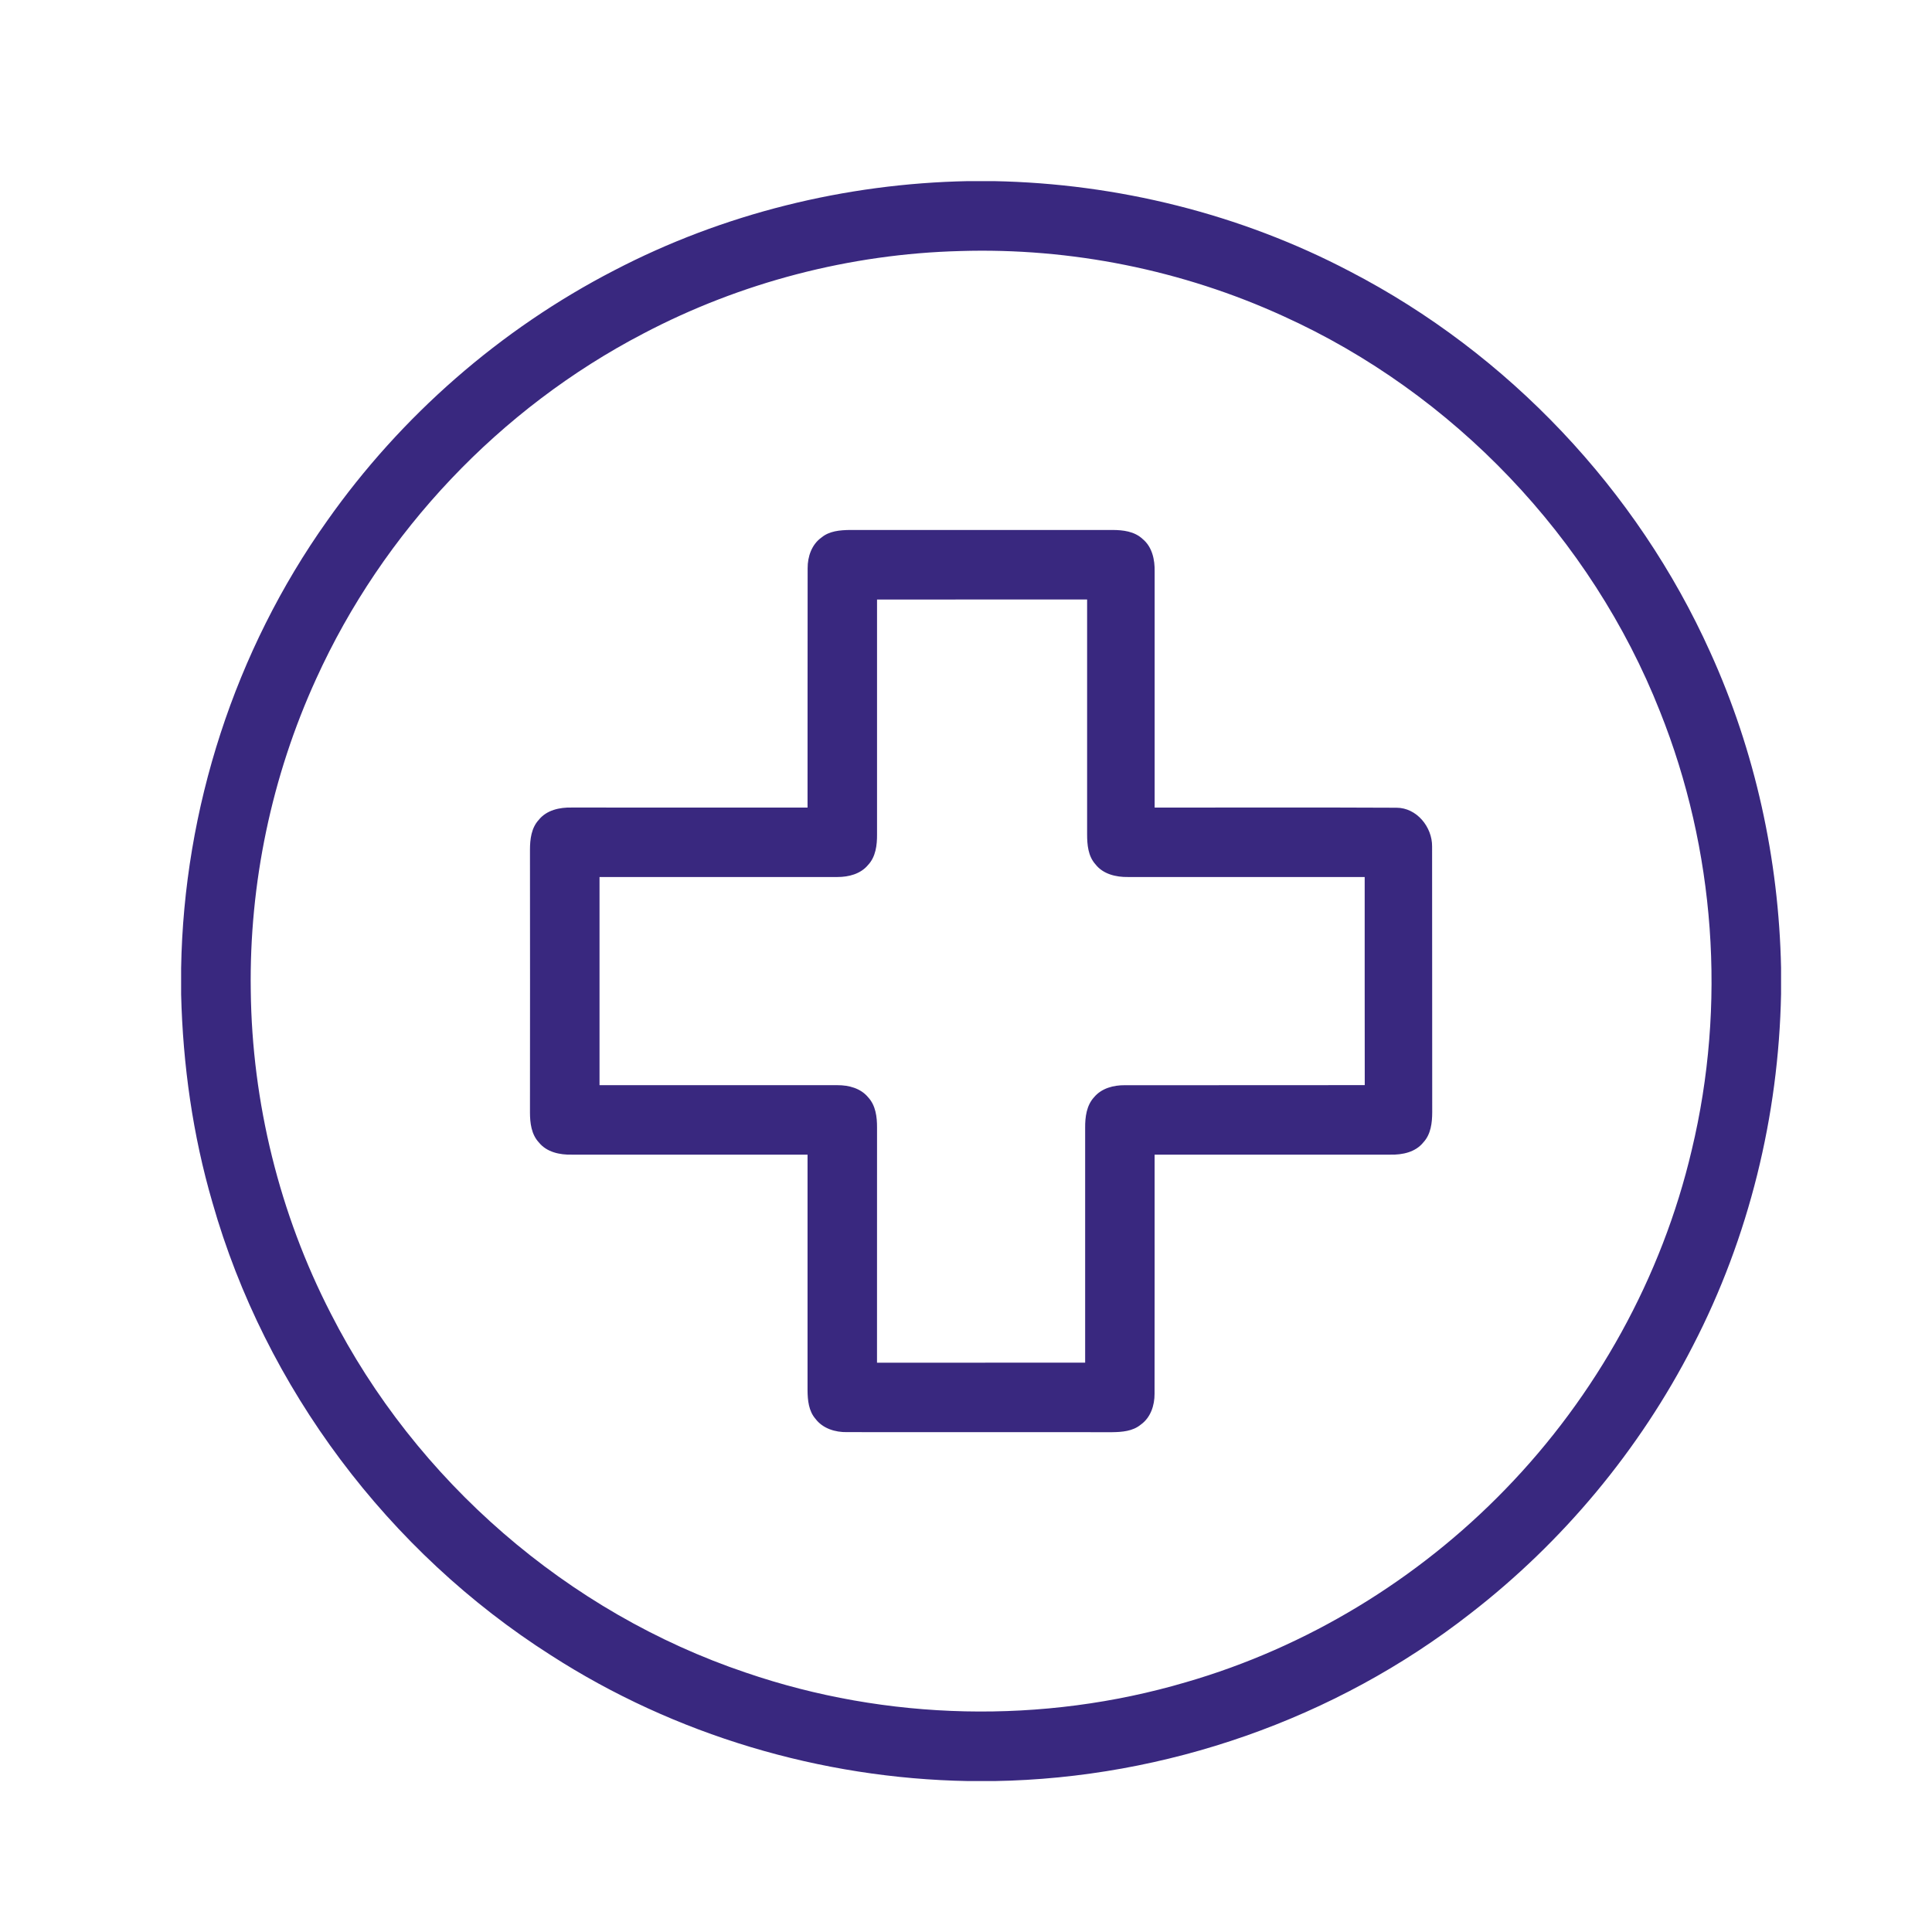
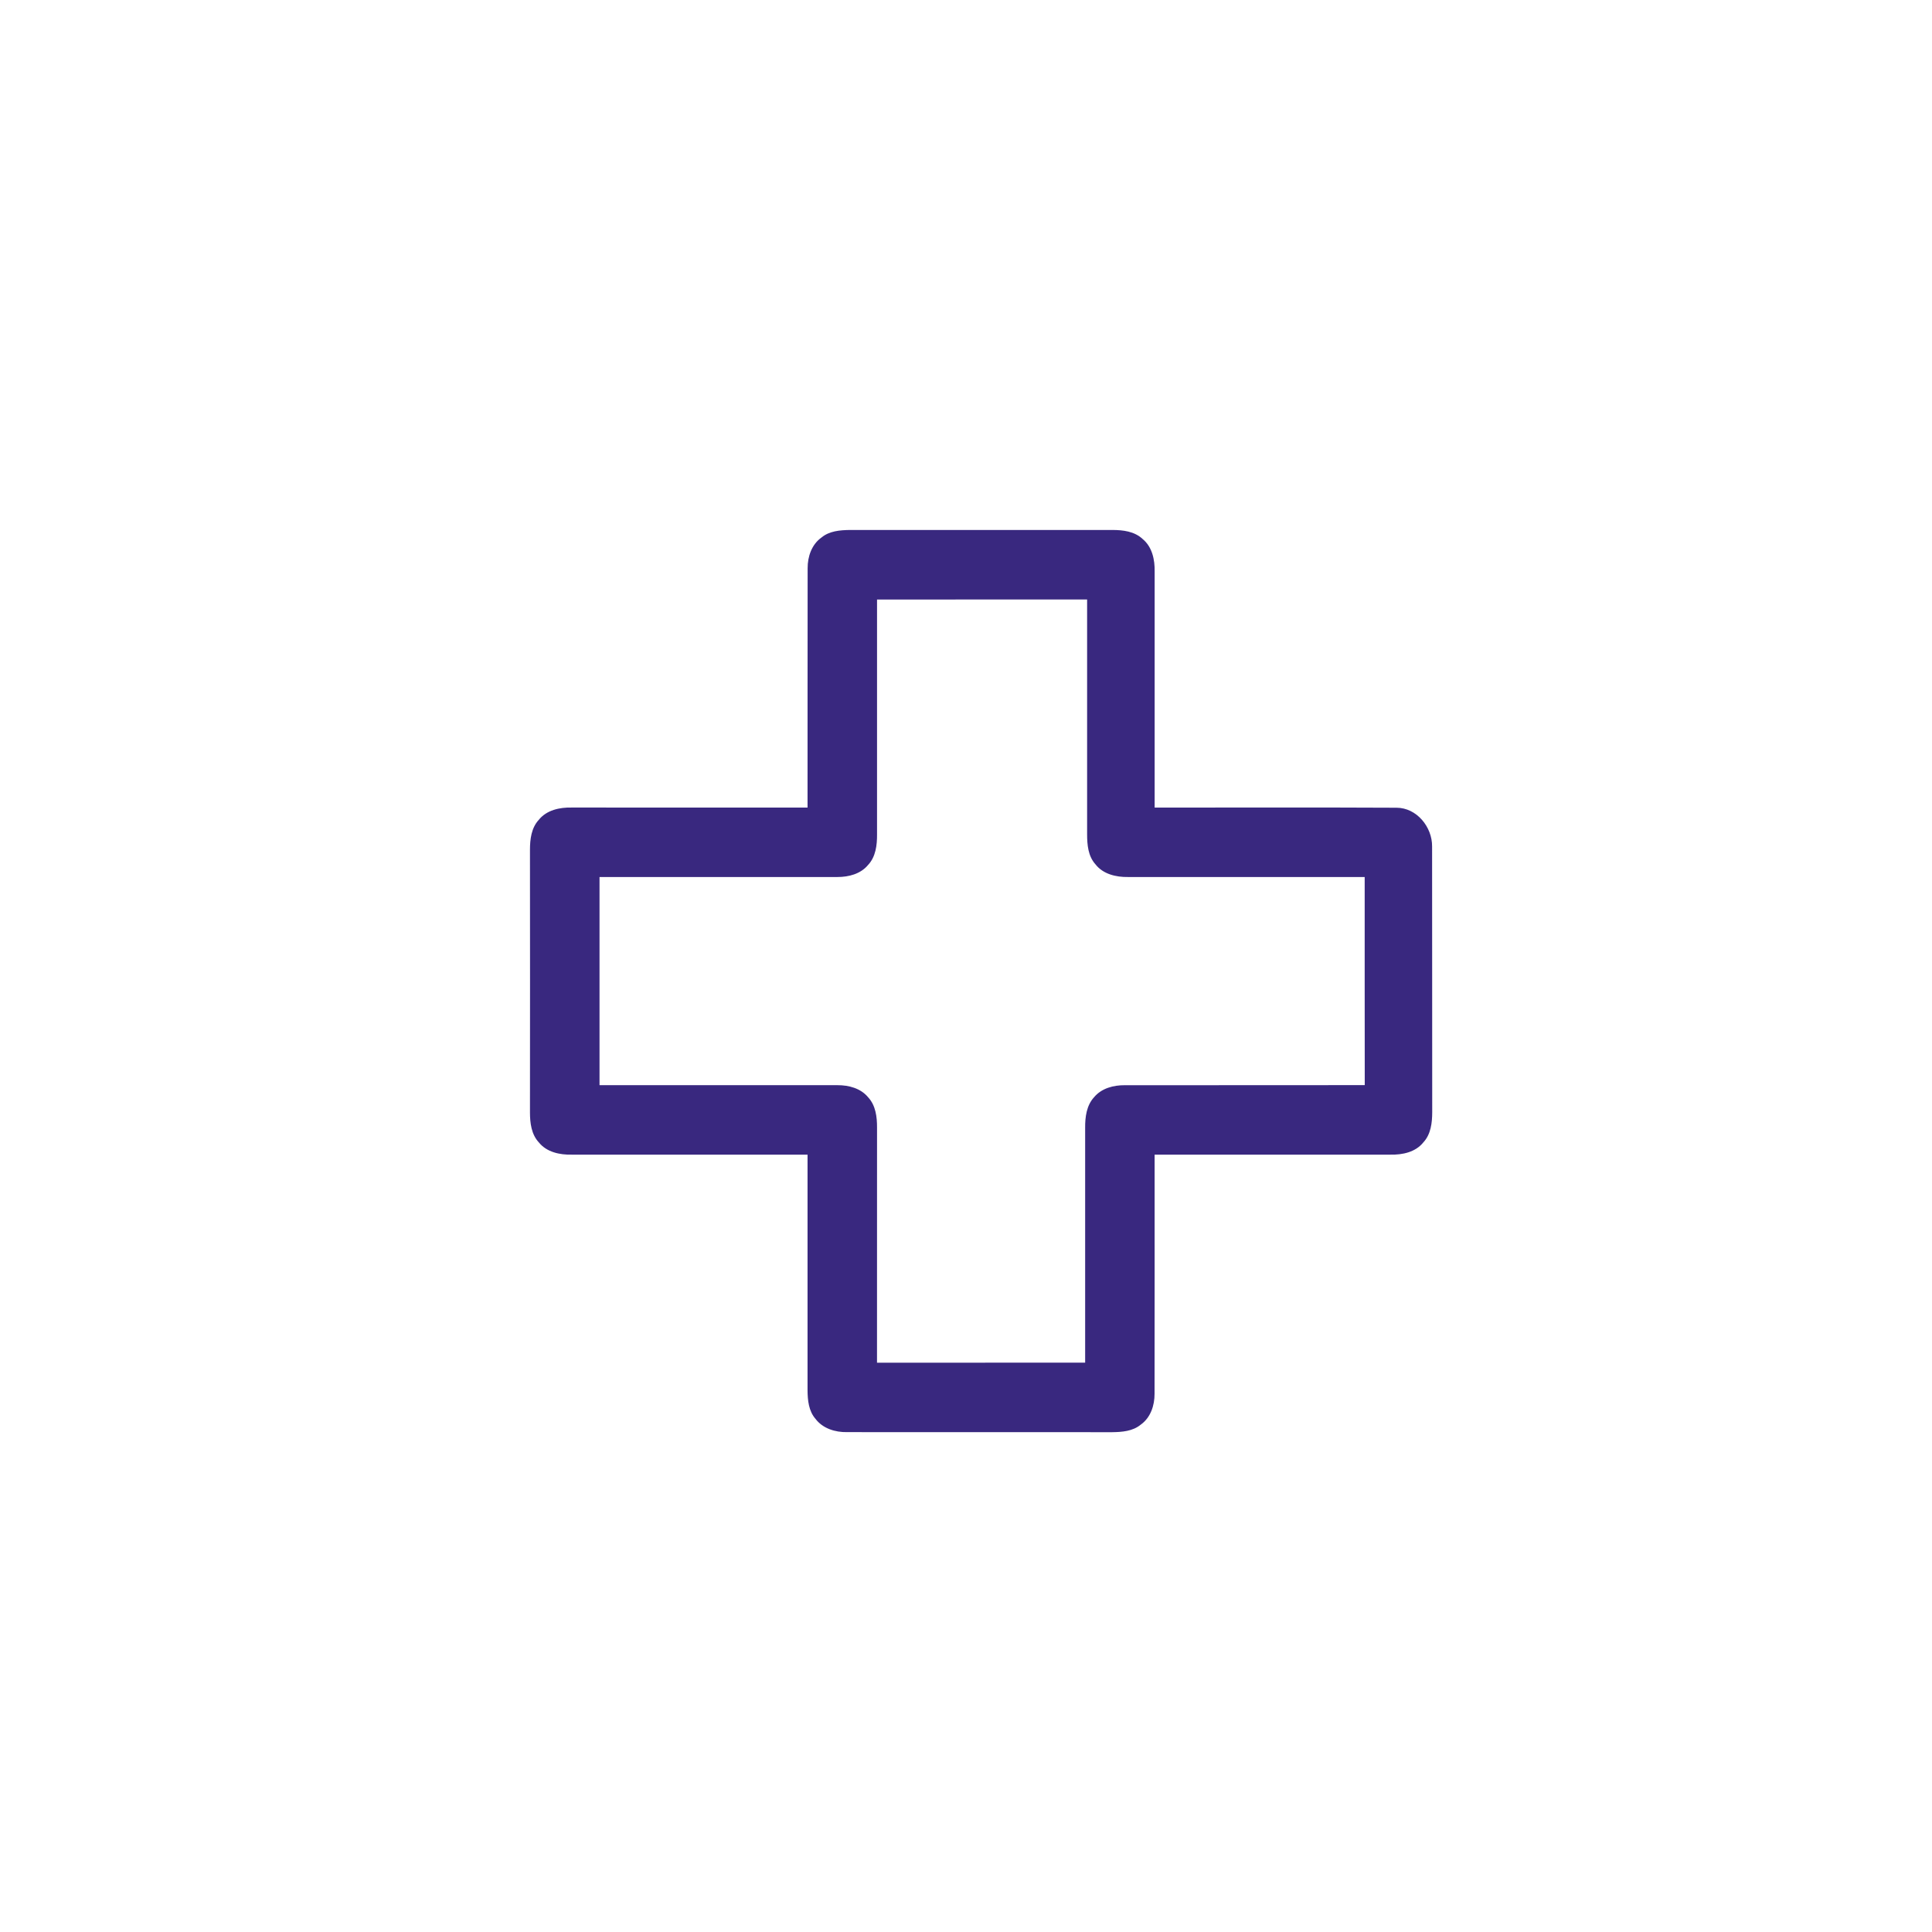
<svg xmlns="http://www.w3.org/2000/svg" width="64" height="64" viewBox="0 0 64 64" fill="none">
-   <path d="M32.058 6H32.926C37.017 6.079 41.095 7.088 44.72 8.992C49.958 11.708 54.233 16.226 56.654 21.606C58.142 24.881 58.926 28.463 59 32.058V32.928C58.921 36.967 57.938 40.993 56.078 44.584C54.309 48.036 51.767 51.086 48.699 53.458C44.23 56.947 38.612 58.905 32.945 59H32.071C27.198 58.914 22.35 57.475 18.25 54.833C12.866 51.407 8.786 45.98 7.038 39.838C6.384 37.599 6.058 35.273 6 32.944V32.069C6.089 26.795 7.779 21.556 10.837 17.253C13.283 13.781 16.572 10.905 20.348 8.956C23.952 7.078 27.998 6.081 32.058 6ZM31.805 8.316C28.157 8.411 24.532 9.355 21.303 11.054C16.56 13.527 12.684 17.616 10.473 22.488C8.999 25.713 8.254 29.269 8.307 32.815C8.348 36.517 9.259 40.21 10.953 43.503C13.772 49.046 18.807 53.419 24.702 55.406C29.376 57.009 34.547 57.122 39.285 55.726C43.286 54.569 46.961 52.331 49.858 49.343C52.877 46.238 55.051 42.314 56.041 38.096C57.192 33.298 56.821 28.147 54.987 23.564C52.716 17.814 48.146 13.024 42.515 10.474C39.174 8.946 35.478 8.202 31.805 8.316Z" fill="#39287F" />
  <path d="M27.215 17.804C27.473 17.59 27.823 17.561 28.146 17.556C31.047 17.558 33.947 17.558 36.847 17.556C37.198 17.556 37.578 17.601 37.846 17.851C38.167 18.111 38.258 18.541 38.249 18.935C38.248 21.541 38.247 24.146 38.249 26.752C40.919 26.755 43.589 26.743 46.258 26.757C46.931 26.756 47.448 27.398 47.44 28.044C47.446 30.977 47.439 33.911 47.444 36.843C47.443 37.194 47.4 37.574 47.151 37.842C46.891 38.168 46.457 38.258 46.061 38.249C43.456 38.248 40.853 38.248 38.248 38.249C38.247 40.889 38.251 43.529 38.246 46.169C38.249 46.556 38.114 46.965 37.785 47.196C37.522 47.412 37.168 47.439 36.84 47.443C33.914 47.439 30.987 47.444 28.059 47.441C27.669 47.448 27.257 47.323 27.014 47.001C26.789 46.742 26.753 46.385 26.751 46.056C26.752 43.454 26.752 40.852 26.751 38.249C24.146 38.248 21.542 38.248 18.936 38.249C18.543 38.258 18.111 38.167 17.852 37.846C17.601 37.578 17.556 37.197 17.556 36.848C17.559 33.949 17.559 31.051 17.556 28.152C17.556 27.802 17.601 27.424 17.849 27.157C18.108 26.834 18.541 26.742 18.935 26.751C21.541 26.752 24.145 26.751 26.751 26.752C26.755 24.109 26.748 21.466 26.754 18.823C26.752 18.438 26.889 18.034 27.215 17.804ZM29.053 19.86C29.052 22.452 29.051 25.044 29.053 27.636C29.056 27.993 29.011 28.382 28.755 28.654C28.509 28.951 28.113 29.053 27.741 29.052C25.114 29.053 22.487 29.051 19.86 29.053C19.858 31.351 19.858 33.649 19.86 35.948C22.487 35.949 25.114 35.947 27.741 35.948C28.115 35.946 28.512 36.05 28.758 36.349C29.009 36.619 29.055 37.003 29.053 37.356C29.051 39.951 29.052 42.546 29.052 45.141C31.351 45.141 33.649 45.142 35.947 45.14C35.948 42.548 35.949 39.956 35.947 37.363C35.944 37.006 35.991 36.618 36.245 36.344C36.493 36.048 36.888 35.946 37.261 35.949C39.91 35.946 42.559 35.951 45.209 35.946C45.205 33.648 45.208 31.35 45.207 29.052C42.592 29.051 39.978 29.052 37.364 29.052C36.97 29.058 36.54 28.957 36.288 28.631C36.044 28.36 36.012 27.982 36.012 27.636C36.014 25.044 36.013 22.451 36.012 19.859C33.693 19.859 31.373 19.858 29.053 19.86Z" fill="#39287F" />
</svg>